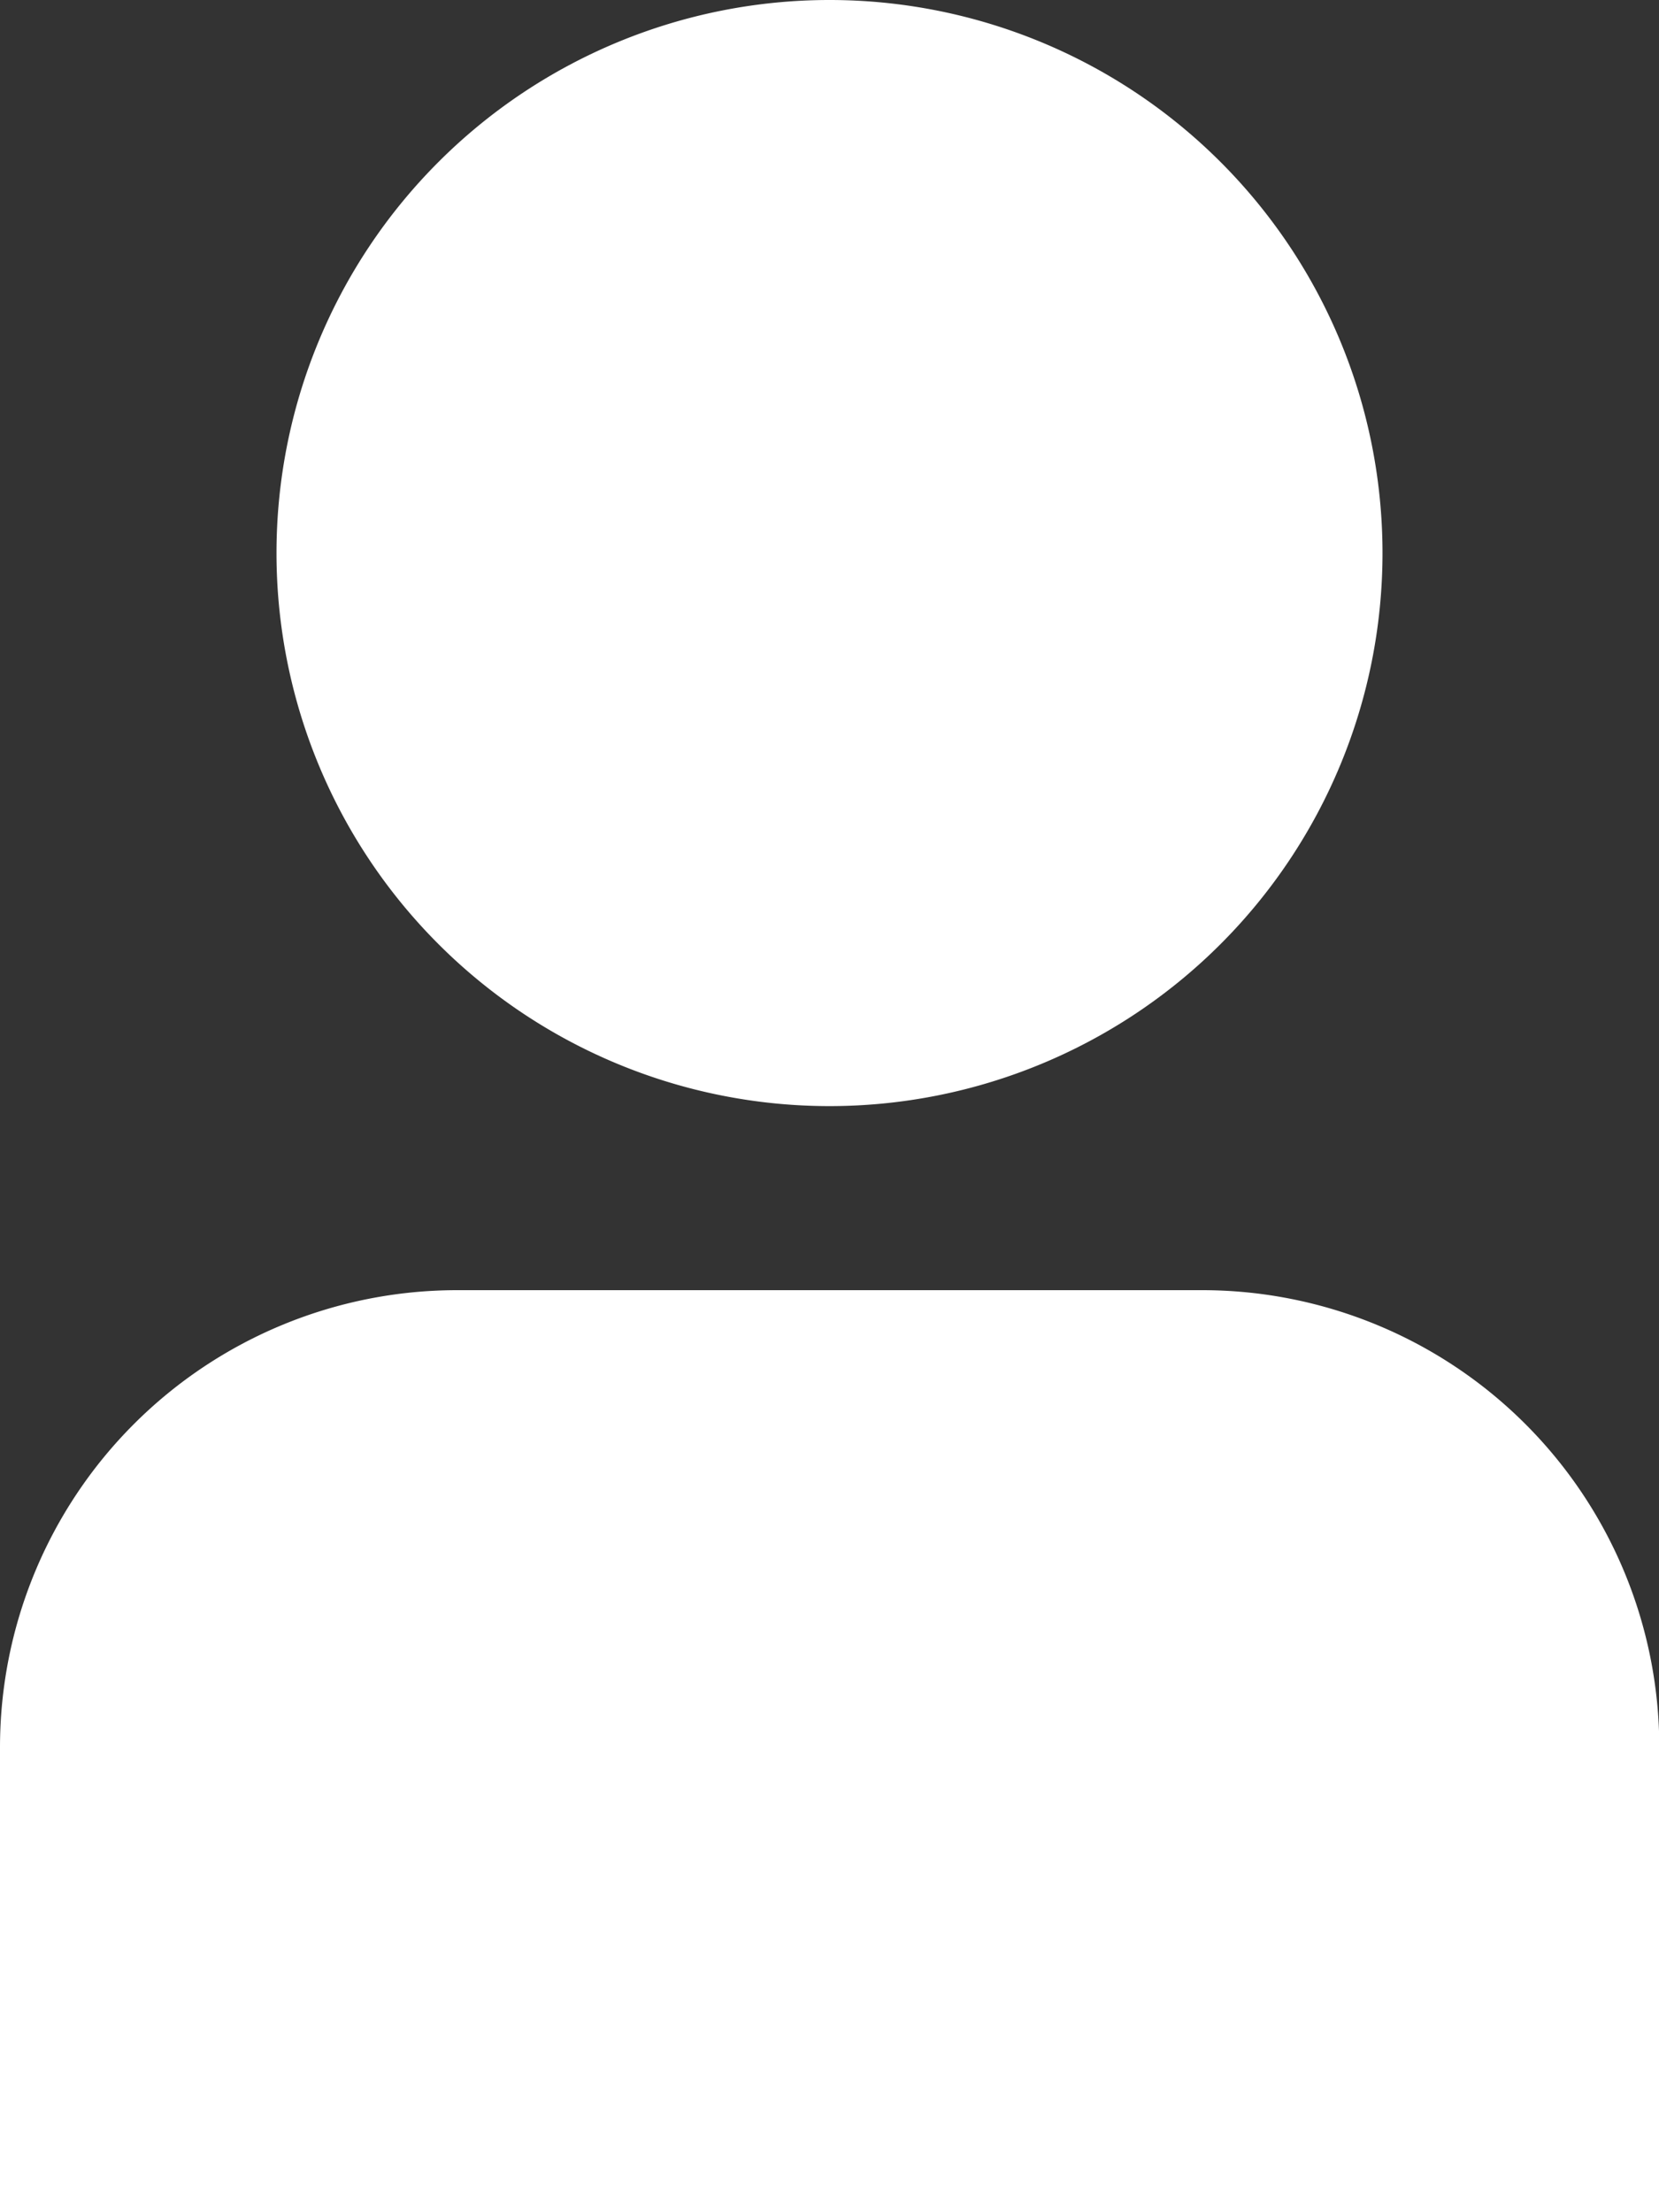
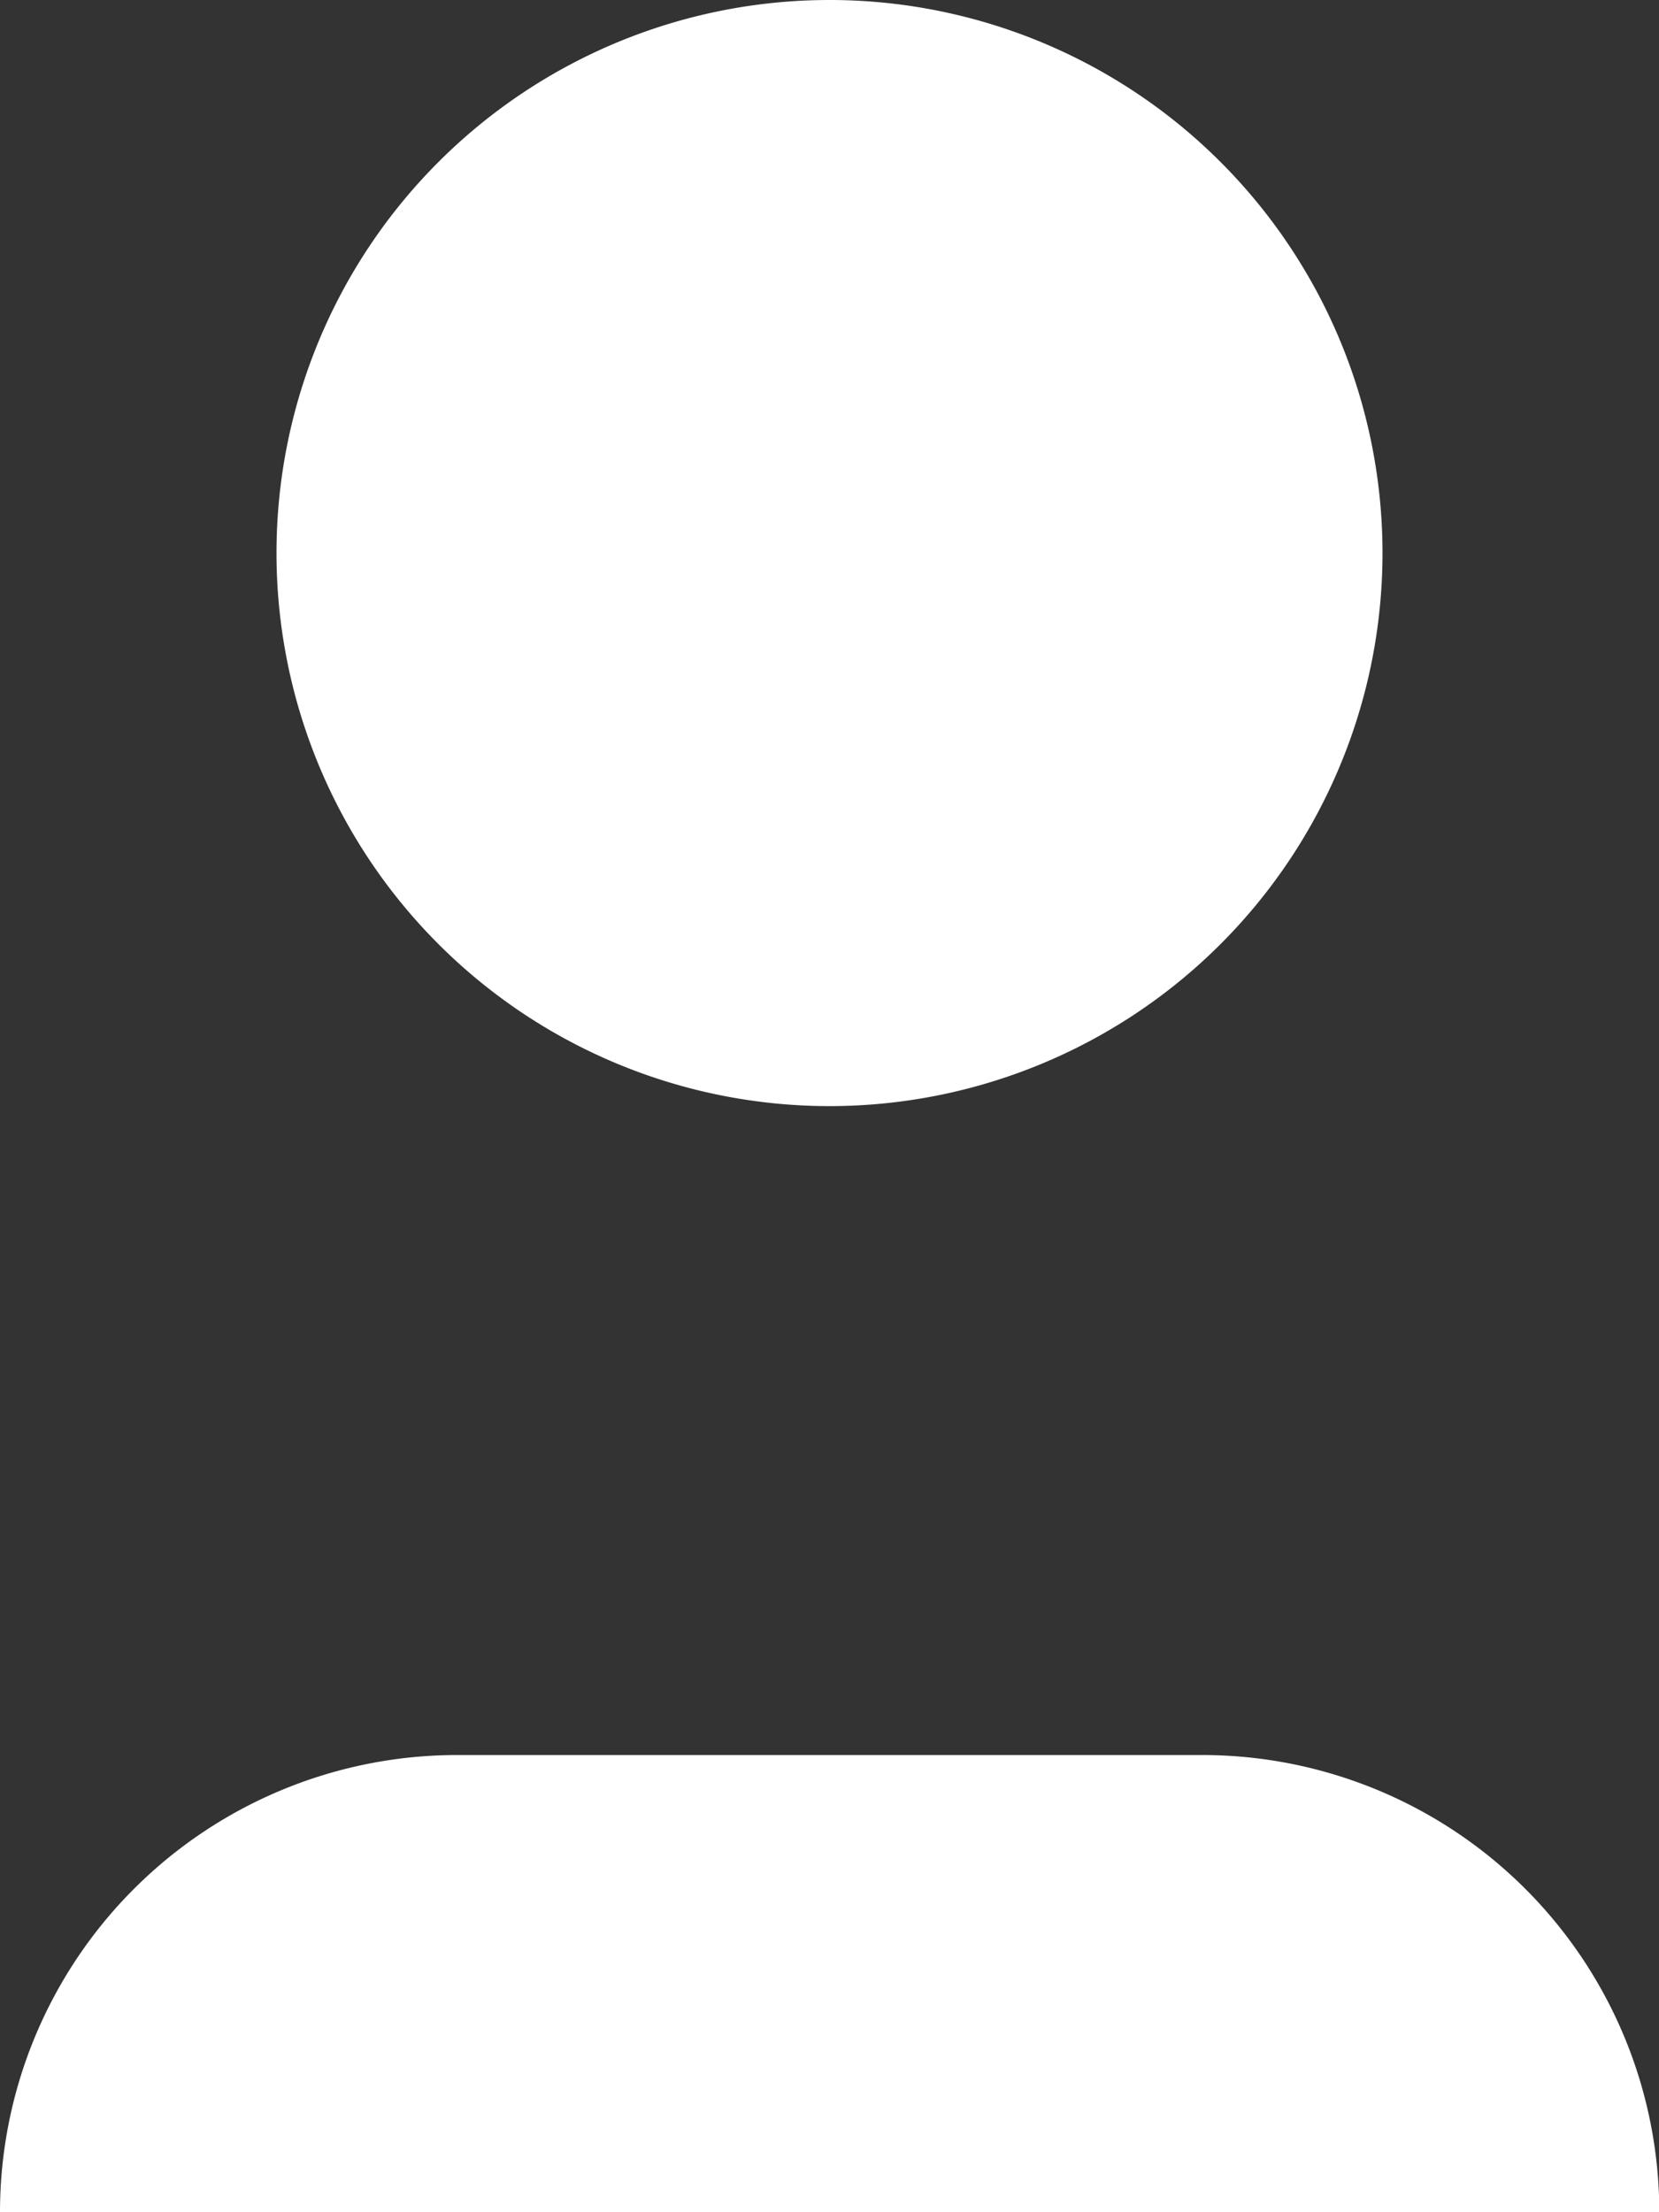
<svg xmlns="http://www.w3.org/2000/svg" width="11.25" height="15" viewBox="0 0 11.25 15">
  <rect x="0" y="0" width="11.25" height="15" fill="#333333" stroke="none" />
-   <path id="icona-area-clienti" d="M0,15V11.848a3.1,3.1,0,0,1,3.1-3.1H8.152a3.1,3.1,0,0,1,3.1,3.1V15ZM1.875,3.75A3.75,3.75,0,1,1,5.625,7.5,3.75,3.75,0,0,1,1.875,3.75Z" fill="#fff" />
+   <path id="icona-area-clienti" d="M0,15a3.1,3.1,0,0,1,3.1-3.1H8.152a3.1,3.1,0,0,1,3.1,3.1V15ZM1.875,3.75A3.75,3.75,0,1,1,5.625,7.5,3.75,3.75,0,0,1,1.875,3.75Z" fill="#fff" />
</svg>